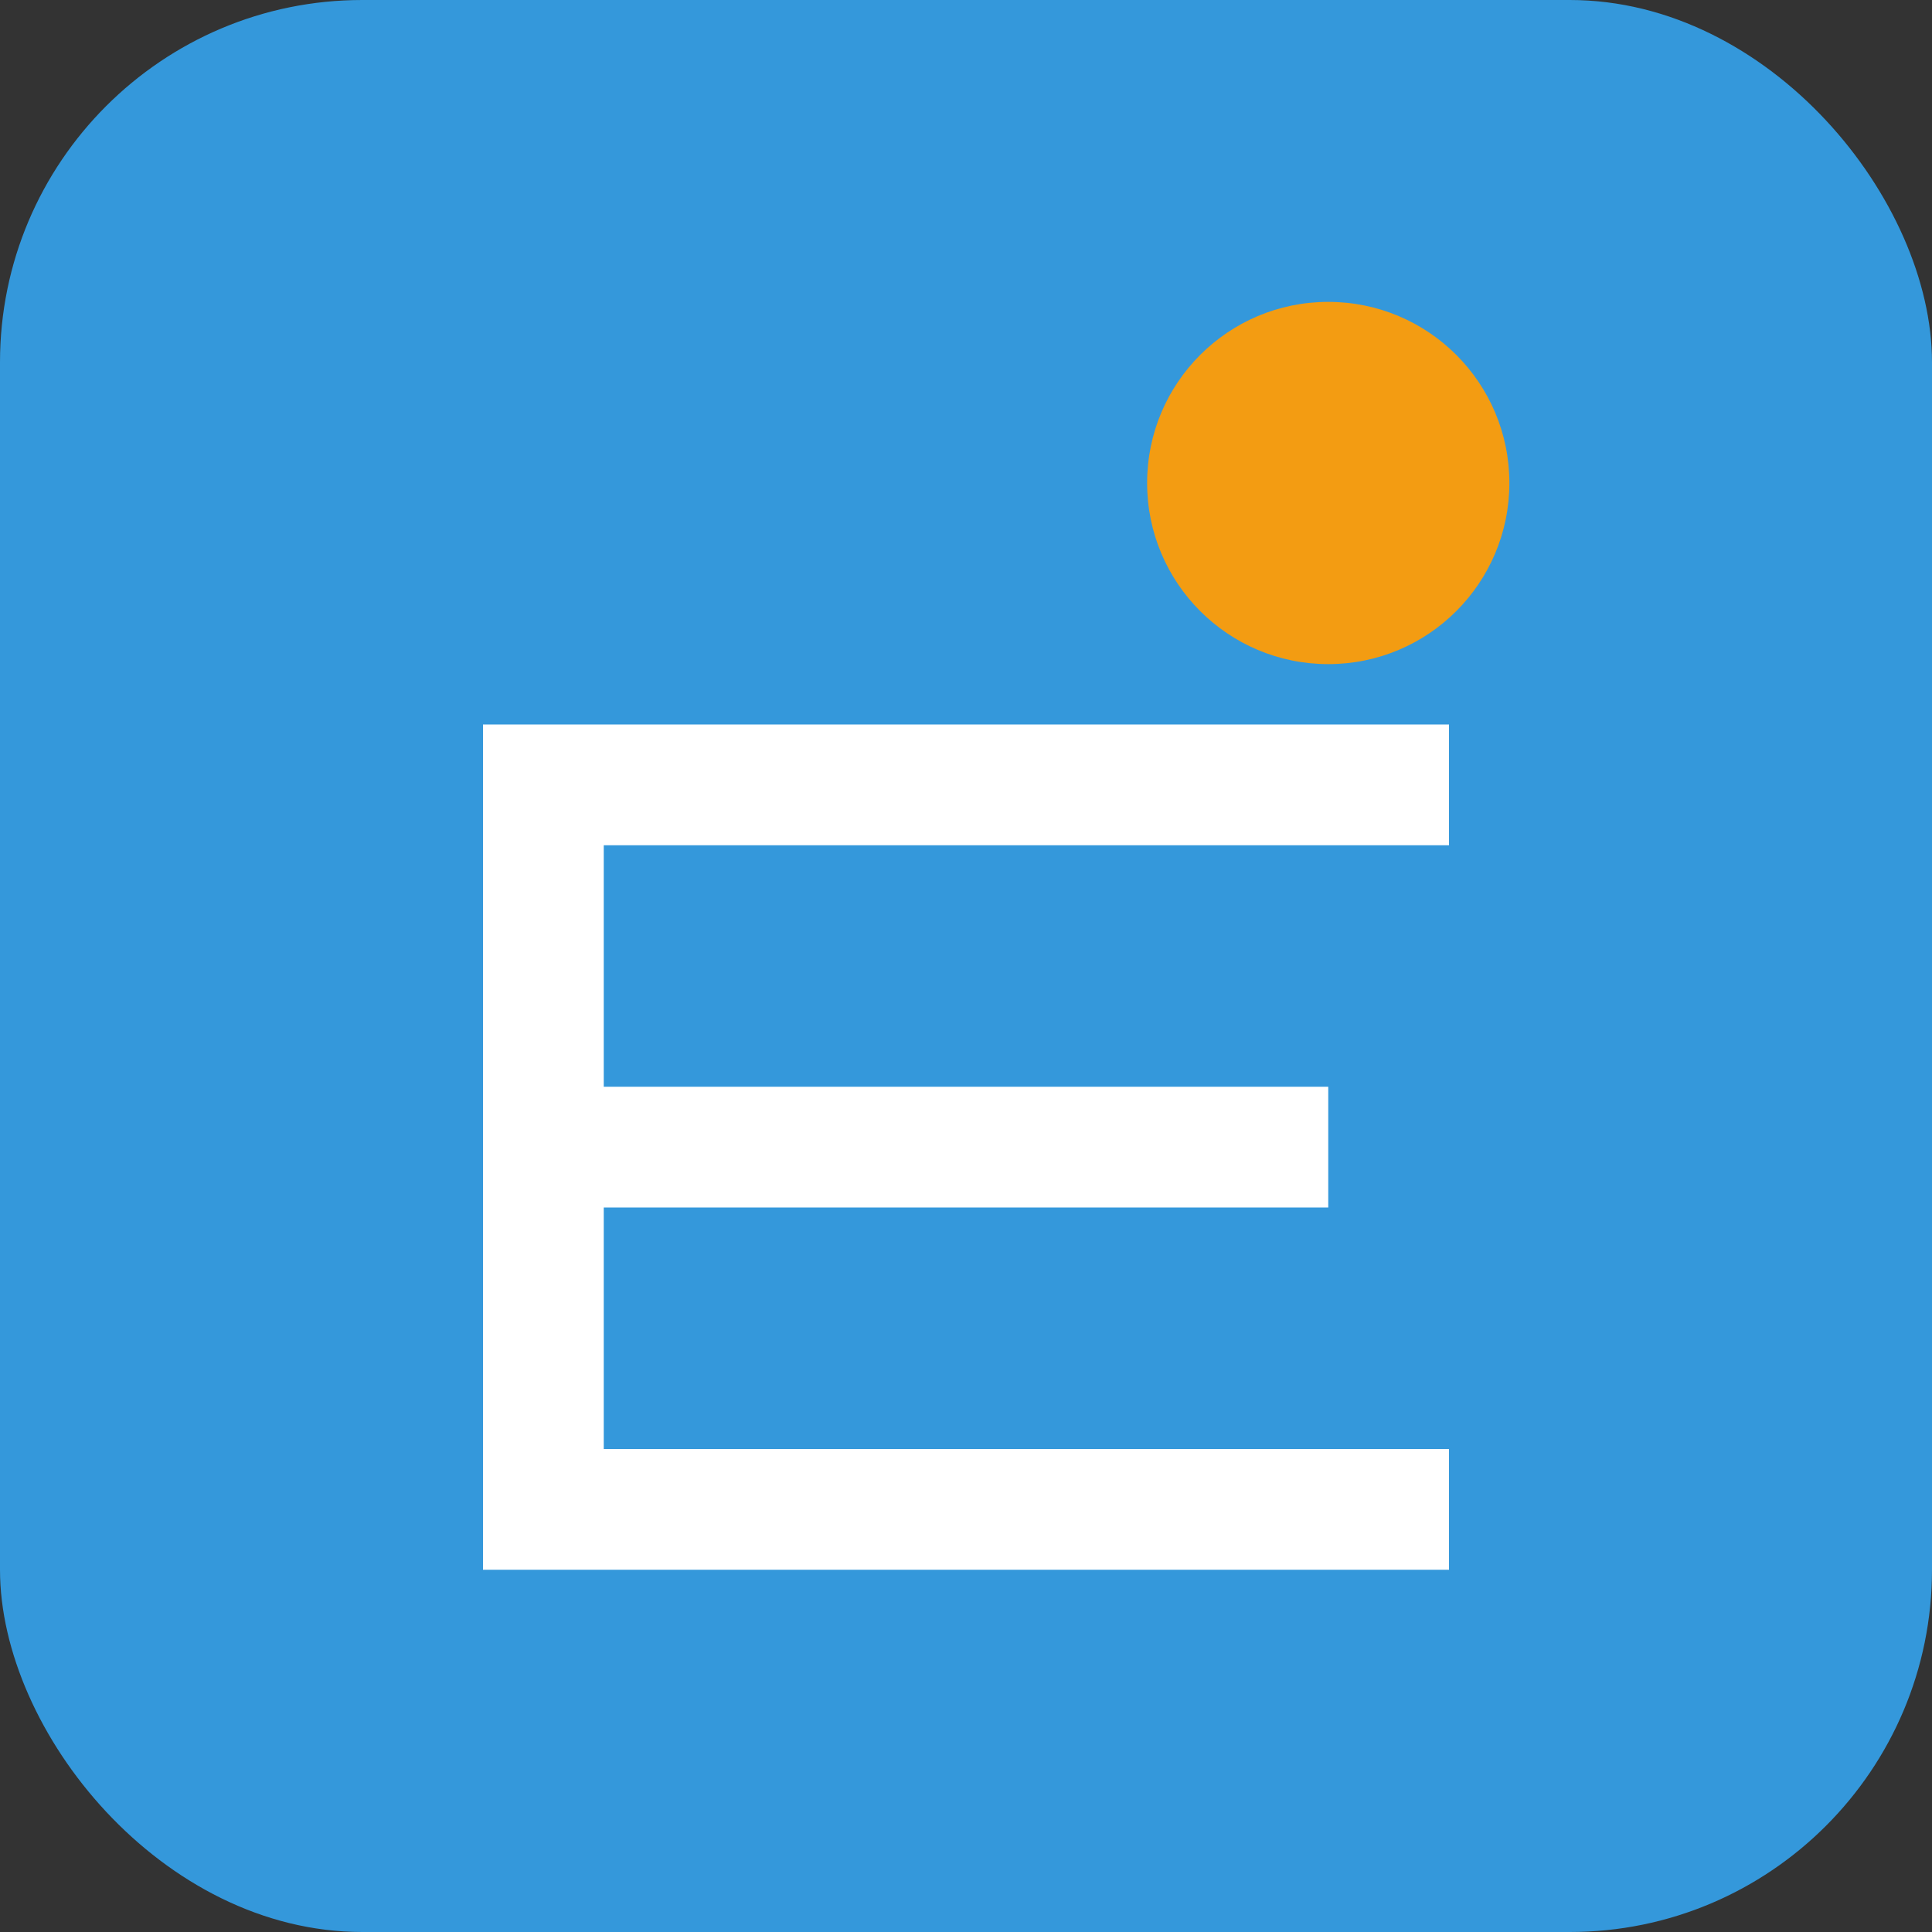
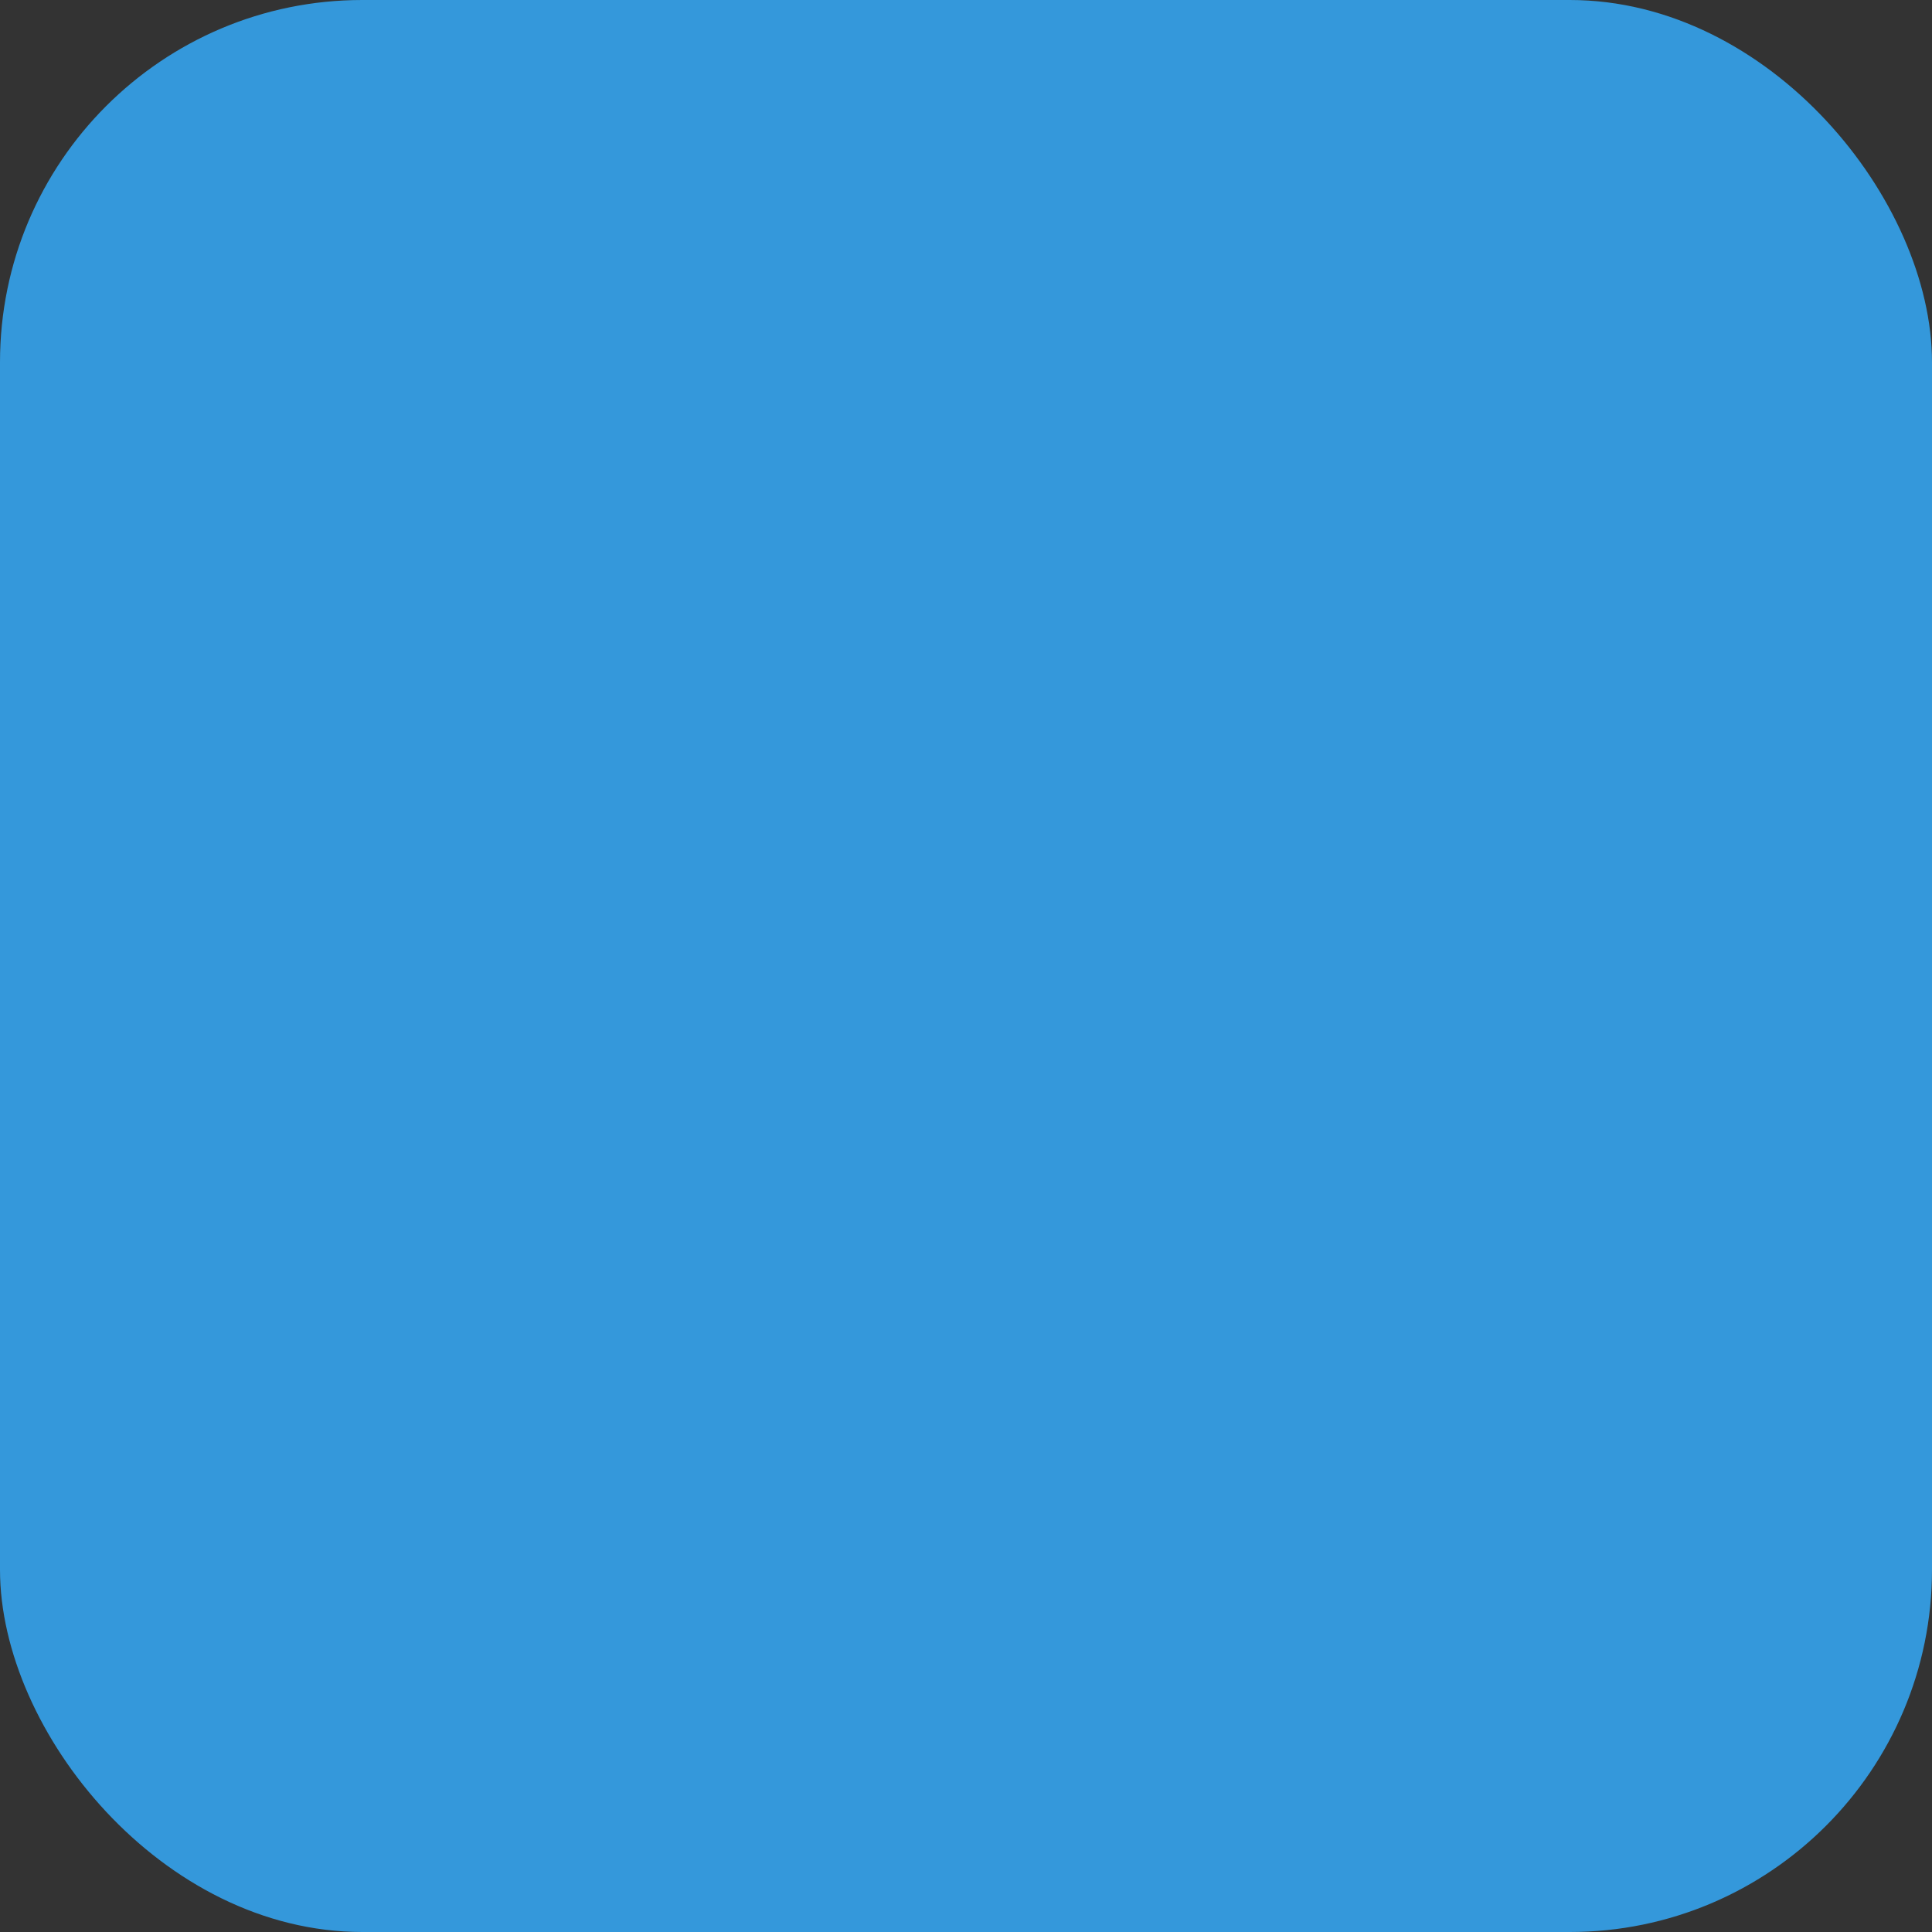
<svg xmlns="http://www.w3.org/2000/svg" width="32" height="32" viewBox="0 0 32 32" fill="none">
  <rect x="0" y="0" width="32" height="32" fill="#333333" stroke="none" />
  <rect width="32" height="32" rx="6" fill="#3498db" />
-   <path d="M8 12h16v2H10v4h12v2H10v4h14v2H8V12z" fill="white" />
-   <circle cx="22" cy="8" r="3" fill="#f39c12" />
</svg>